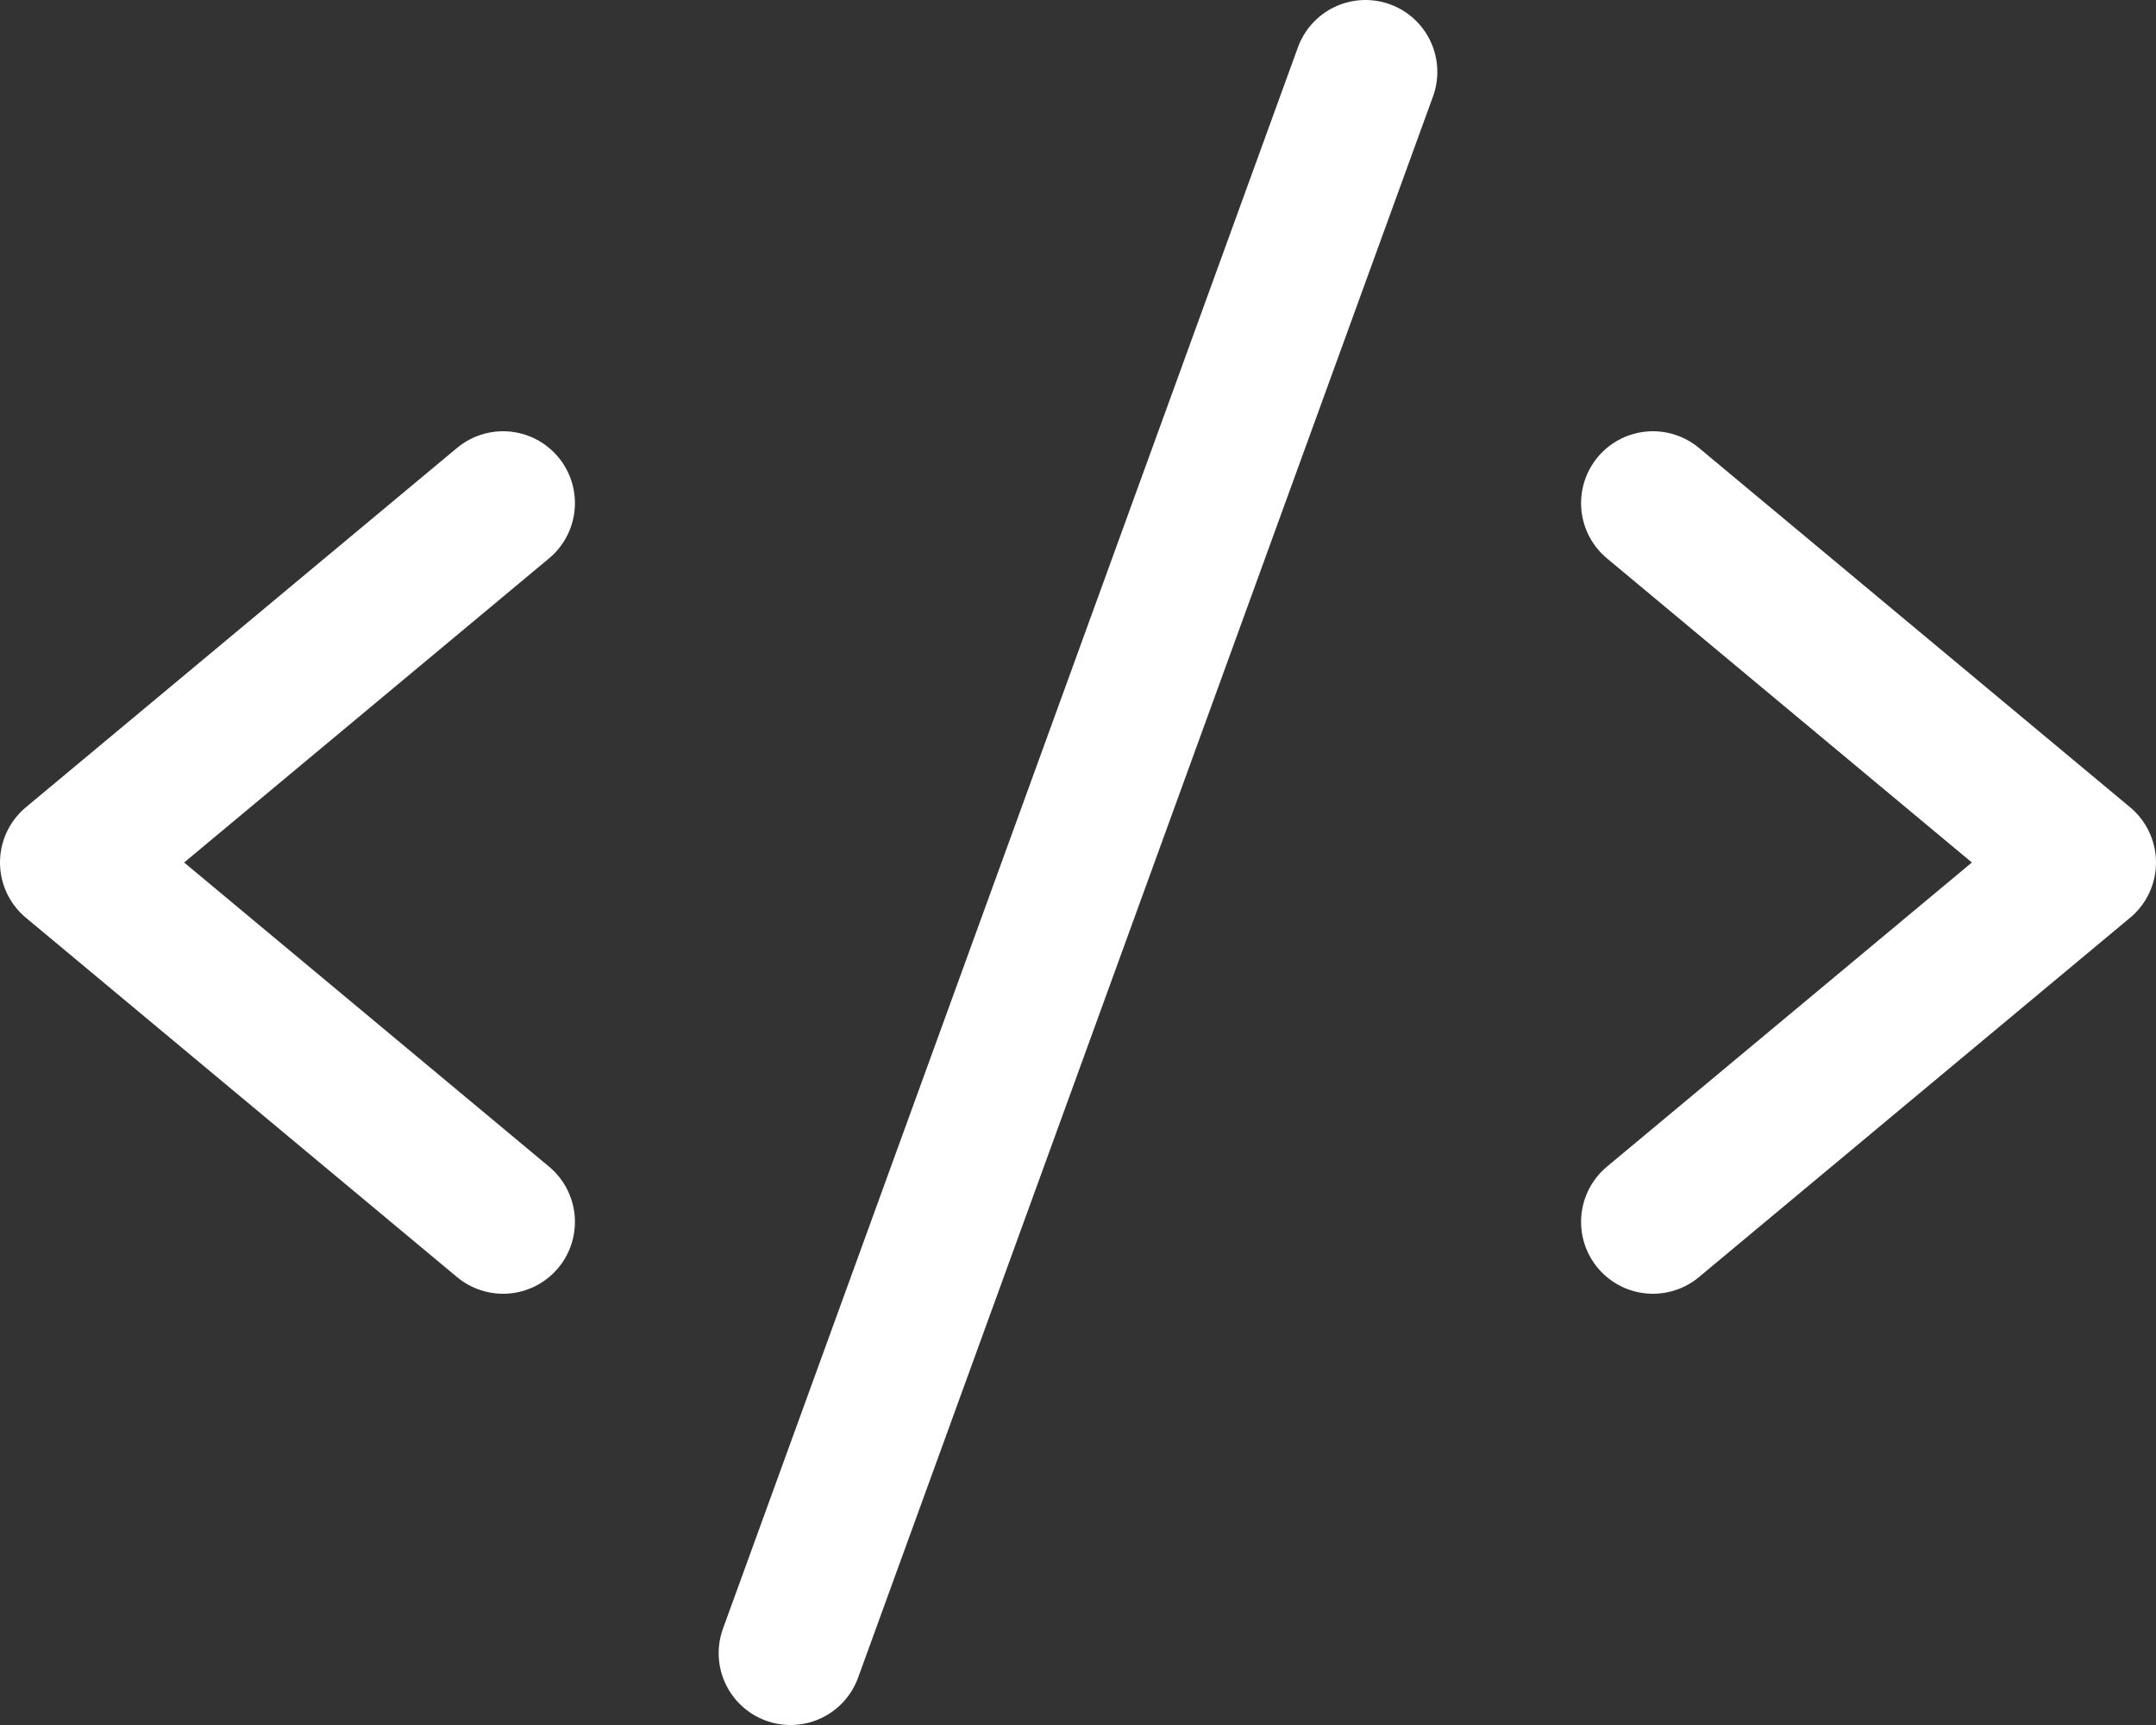
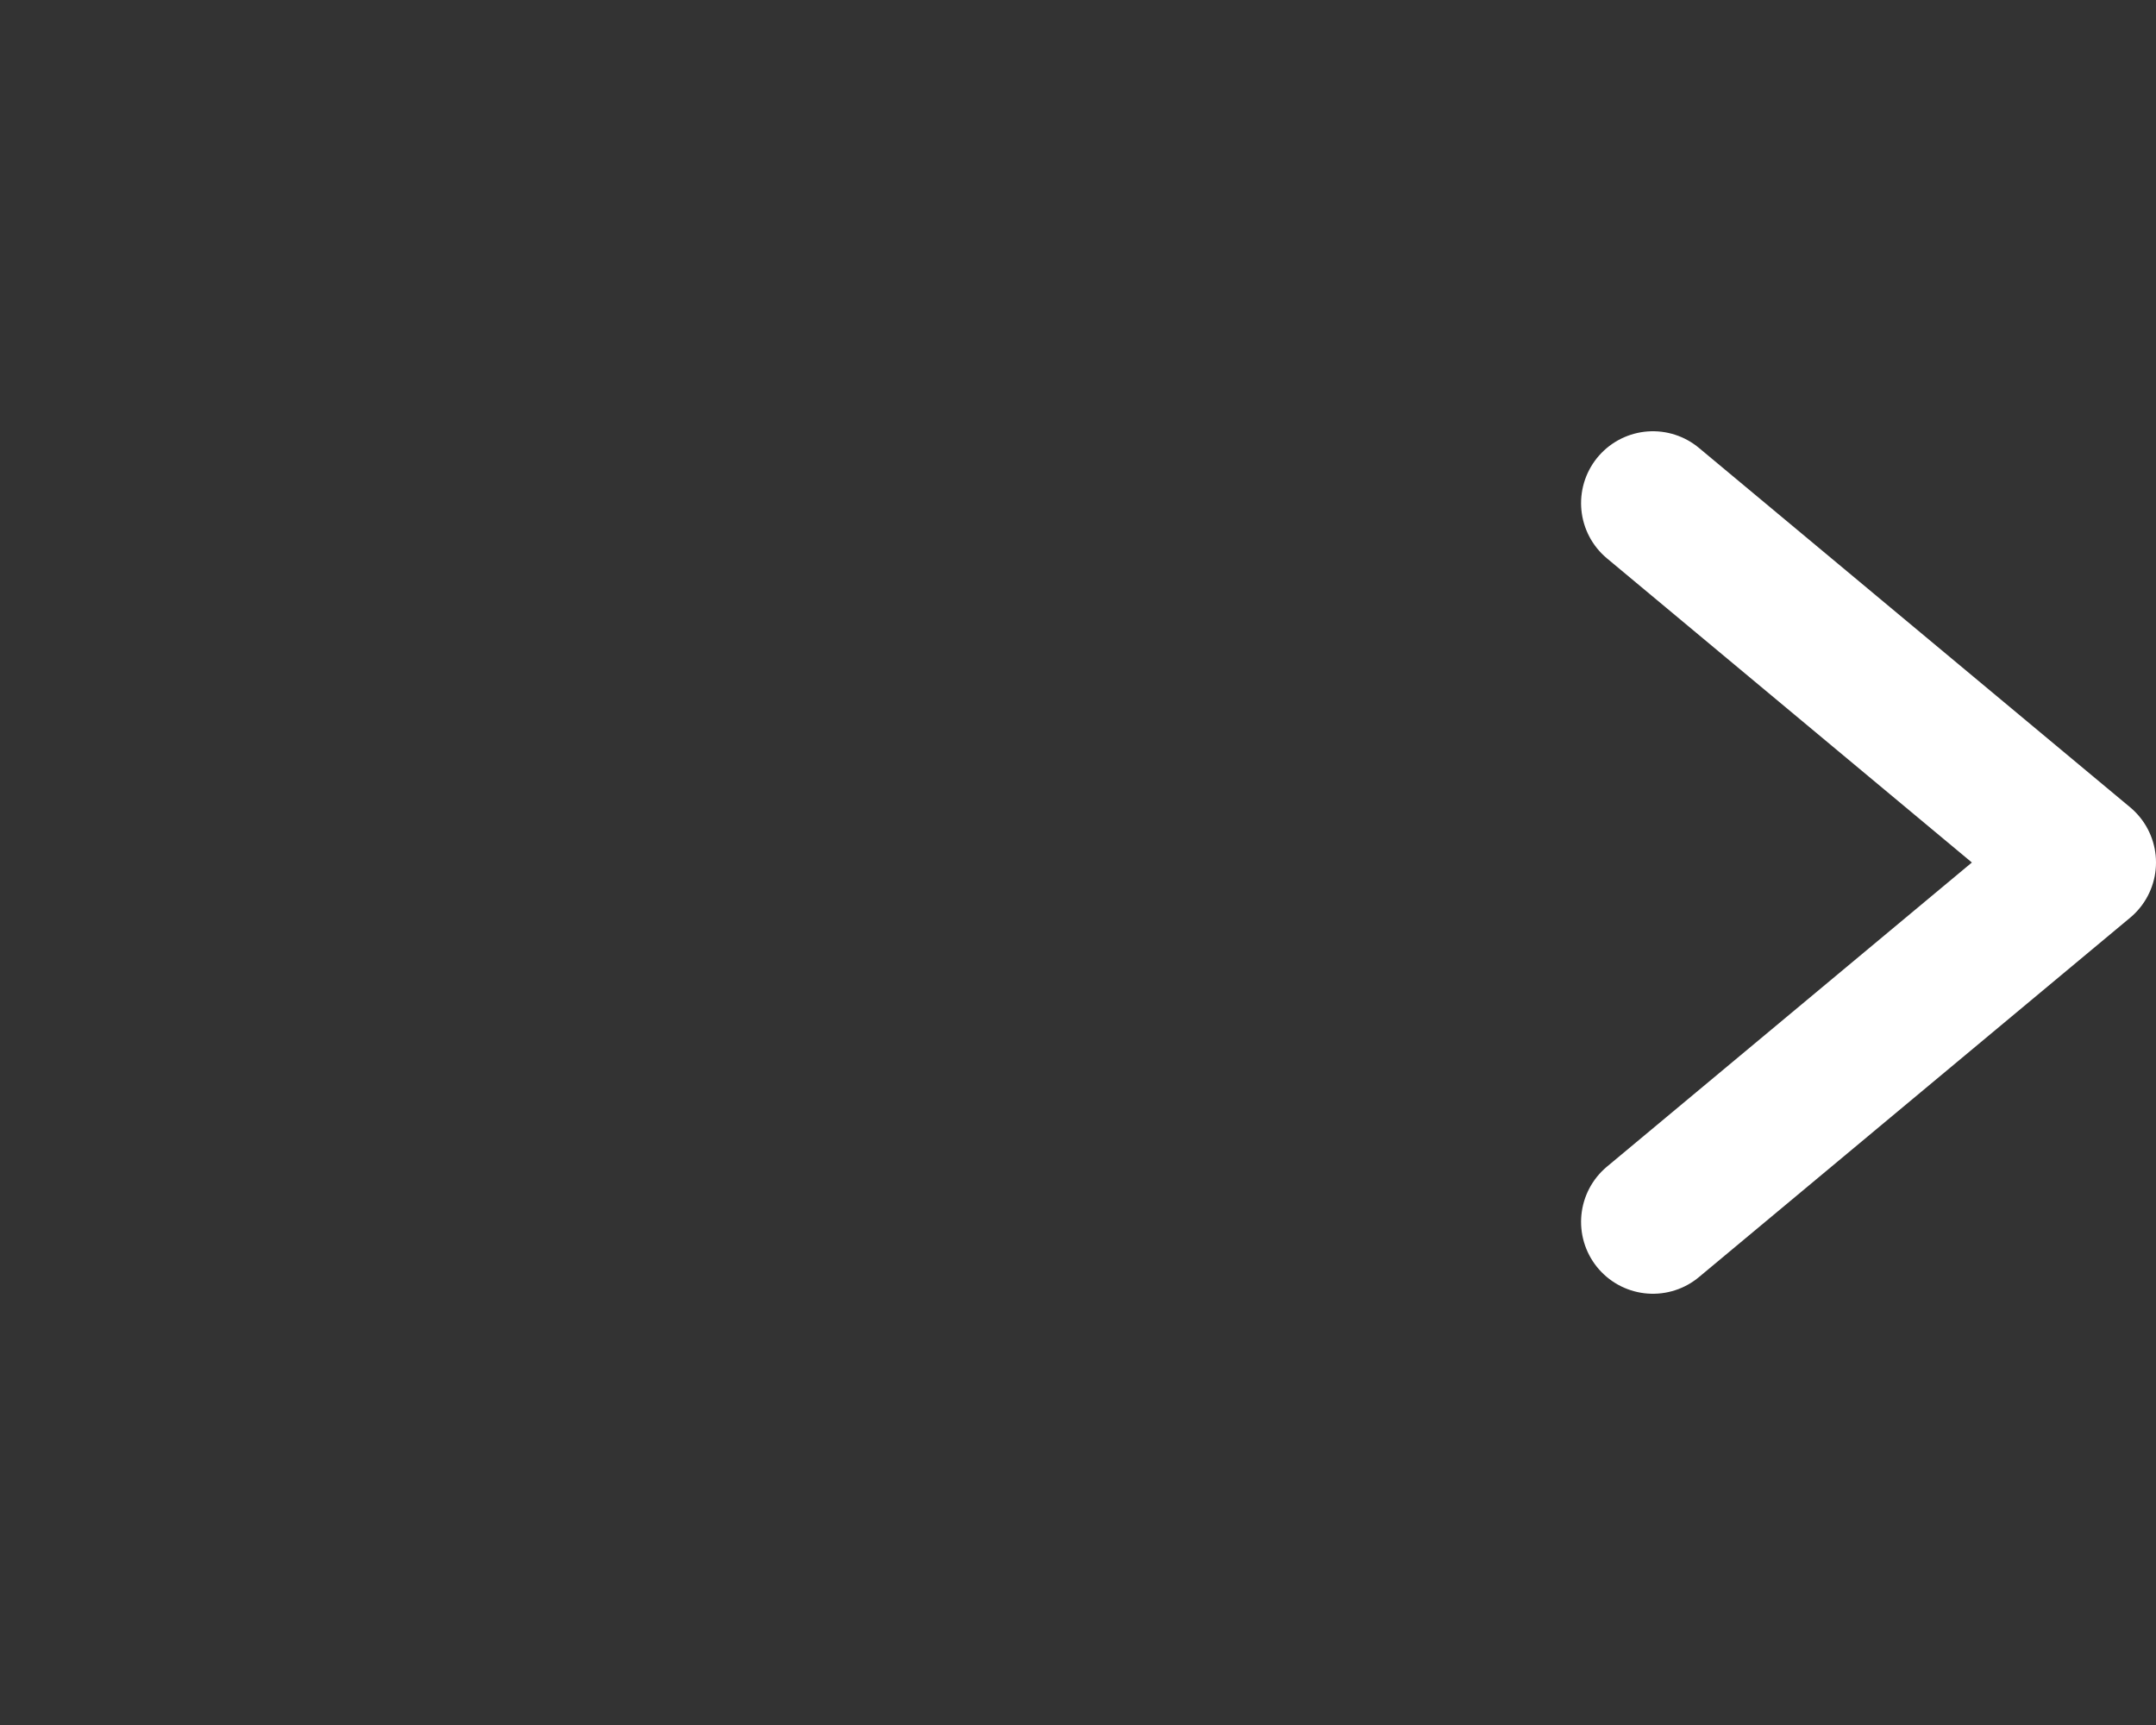
<svg xmlns="http://www.w3.org/2000/svg" width="30" height="24" viewBox="0 0 30 24" fill="none">
  <rect x="0" y="0" width="30" height="24" fill="#333333" stroke="none" />
-   <path d="M7 7L1 12L7 17" stroke="white" stroke-width="2" stroke-linecap="round" stroke-linejoin="round" />
  <path d="M23 7L29 12L23 17" stroke="white" stroke-width="2" stroke-linecap="round" stroke-linejoin="round" />
-   <path d="M19 1L11 23" stroke="white" stroke-width="2" stroke-linecap="round" stroke-linejoin="round" />
</svg>